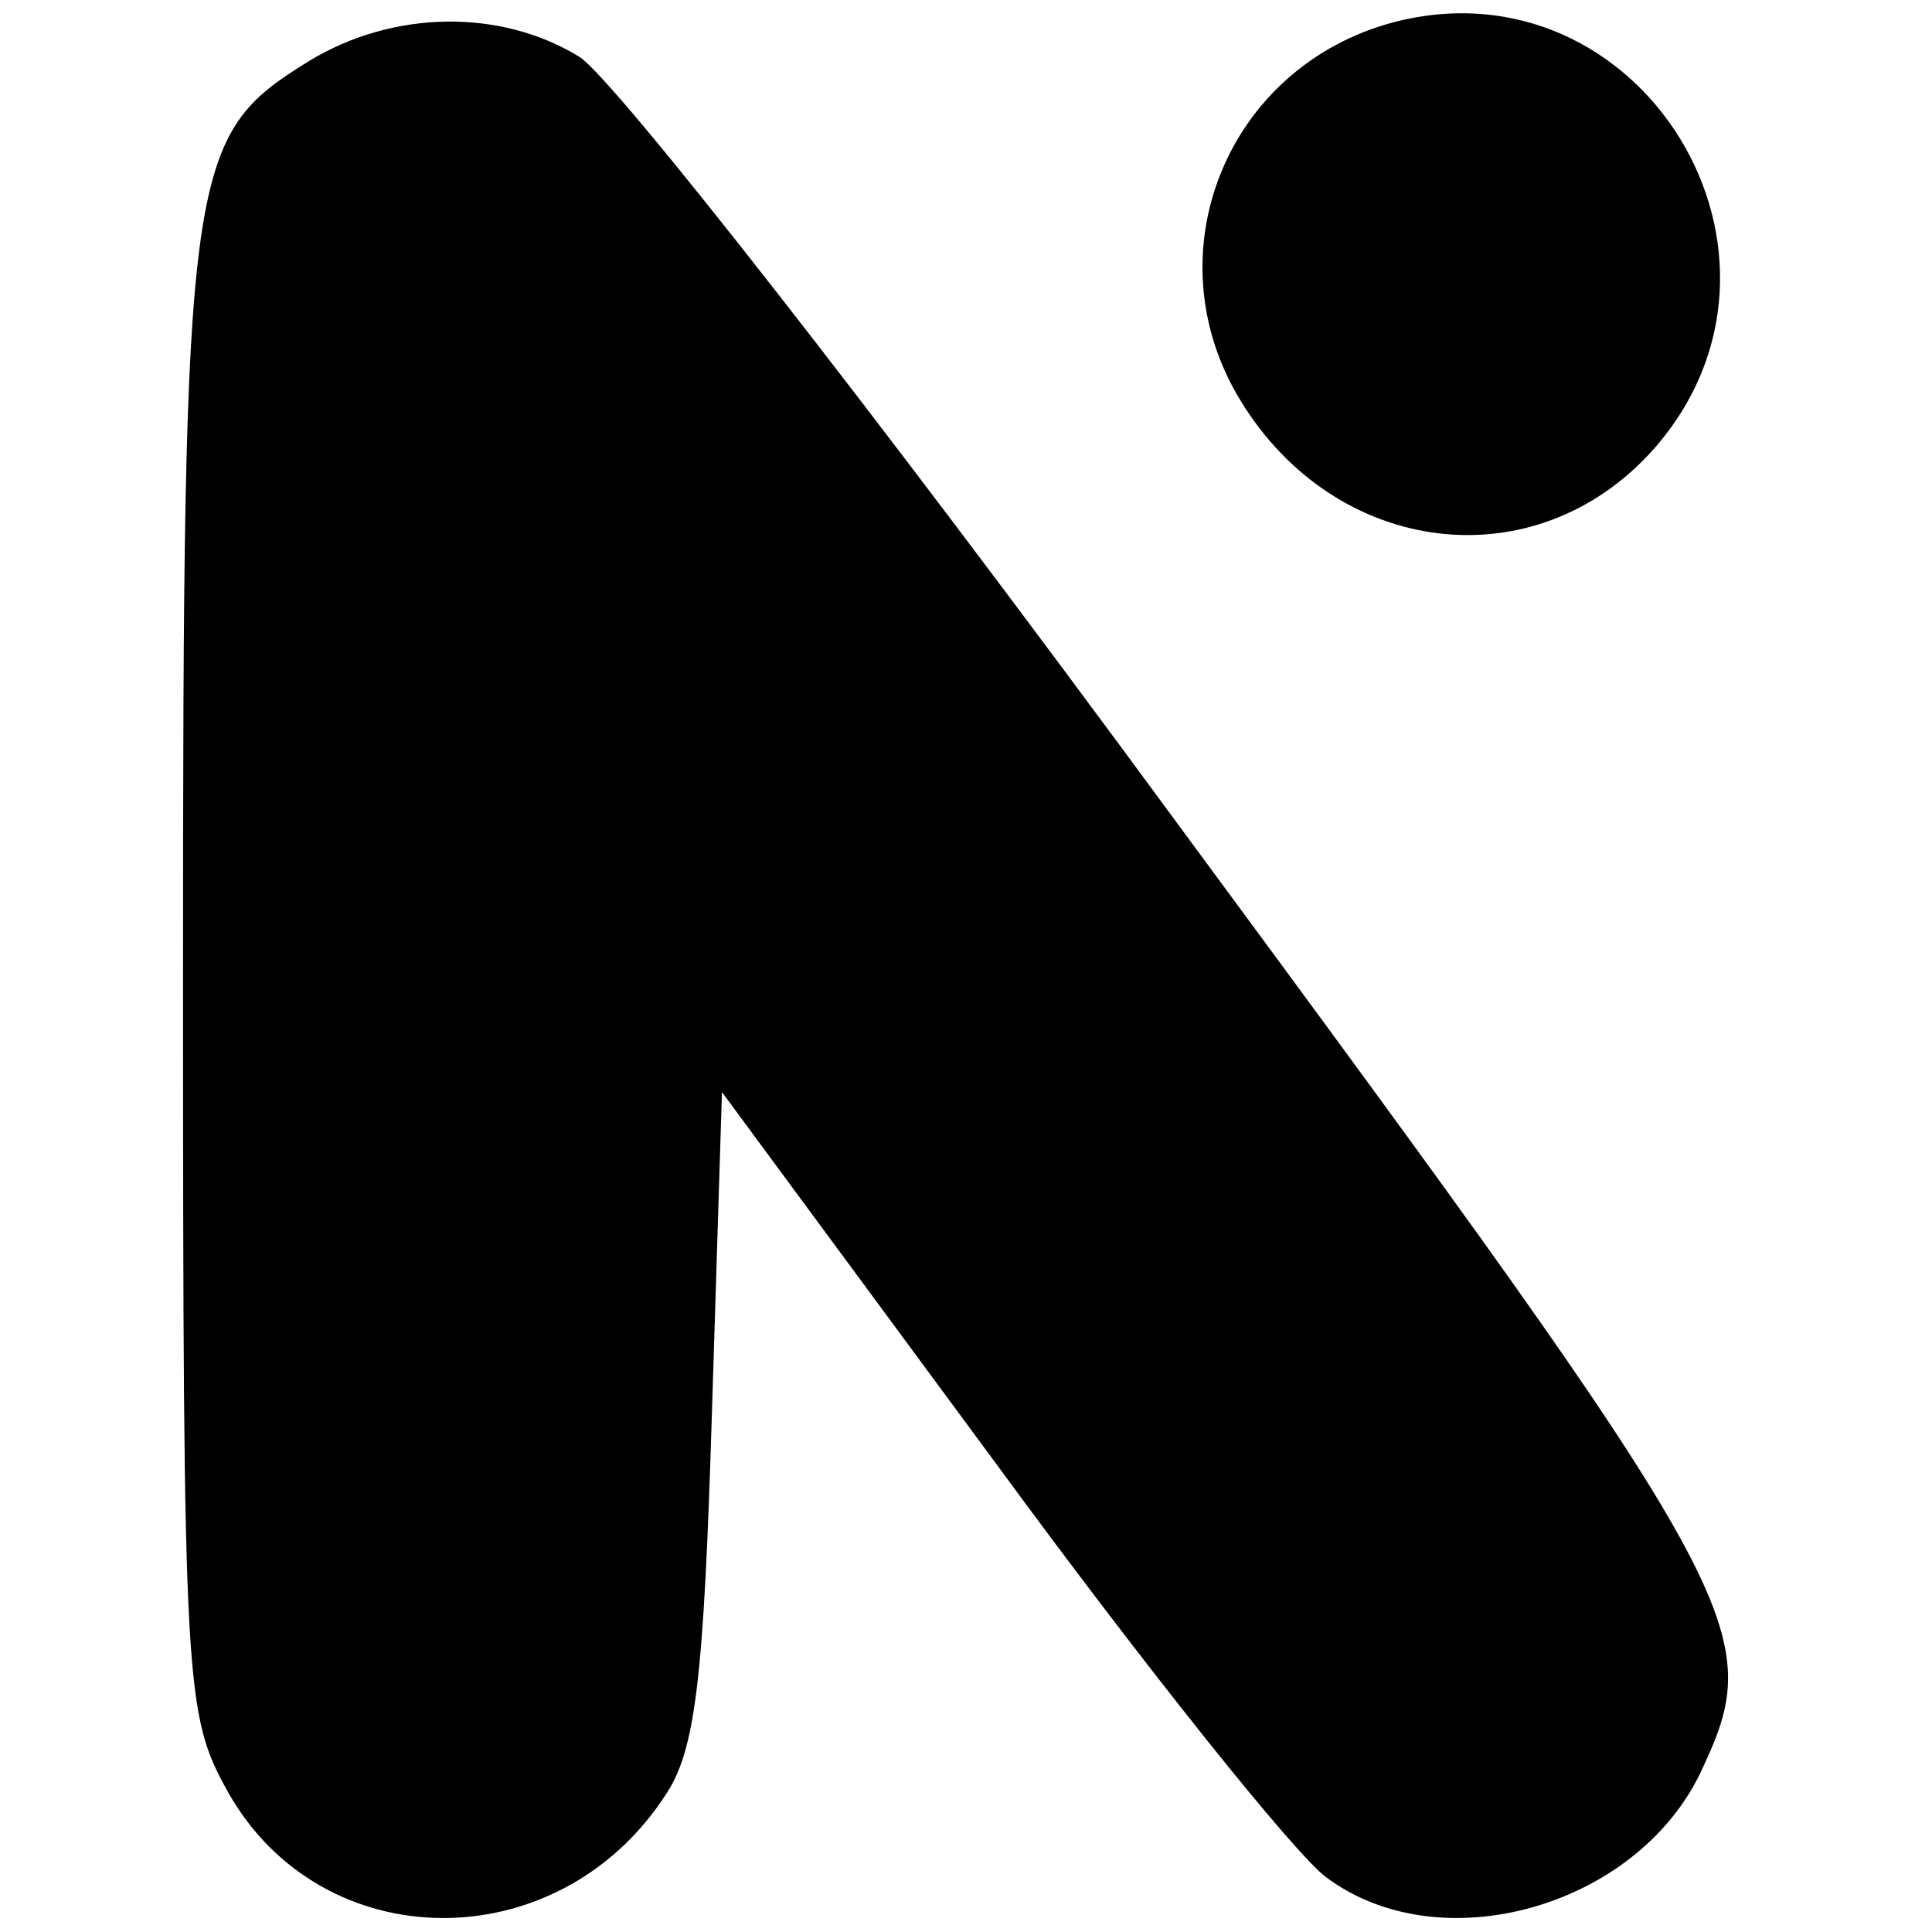
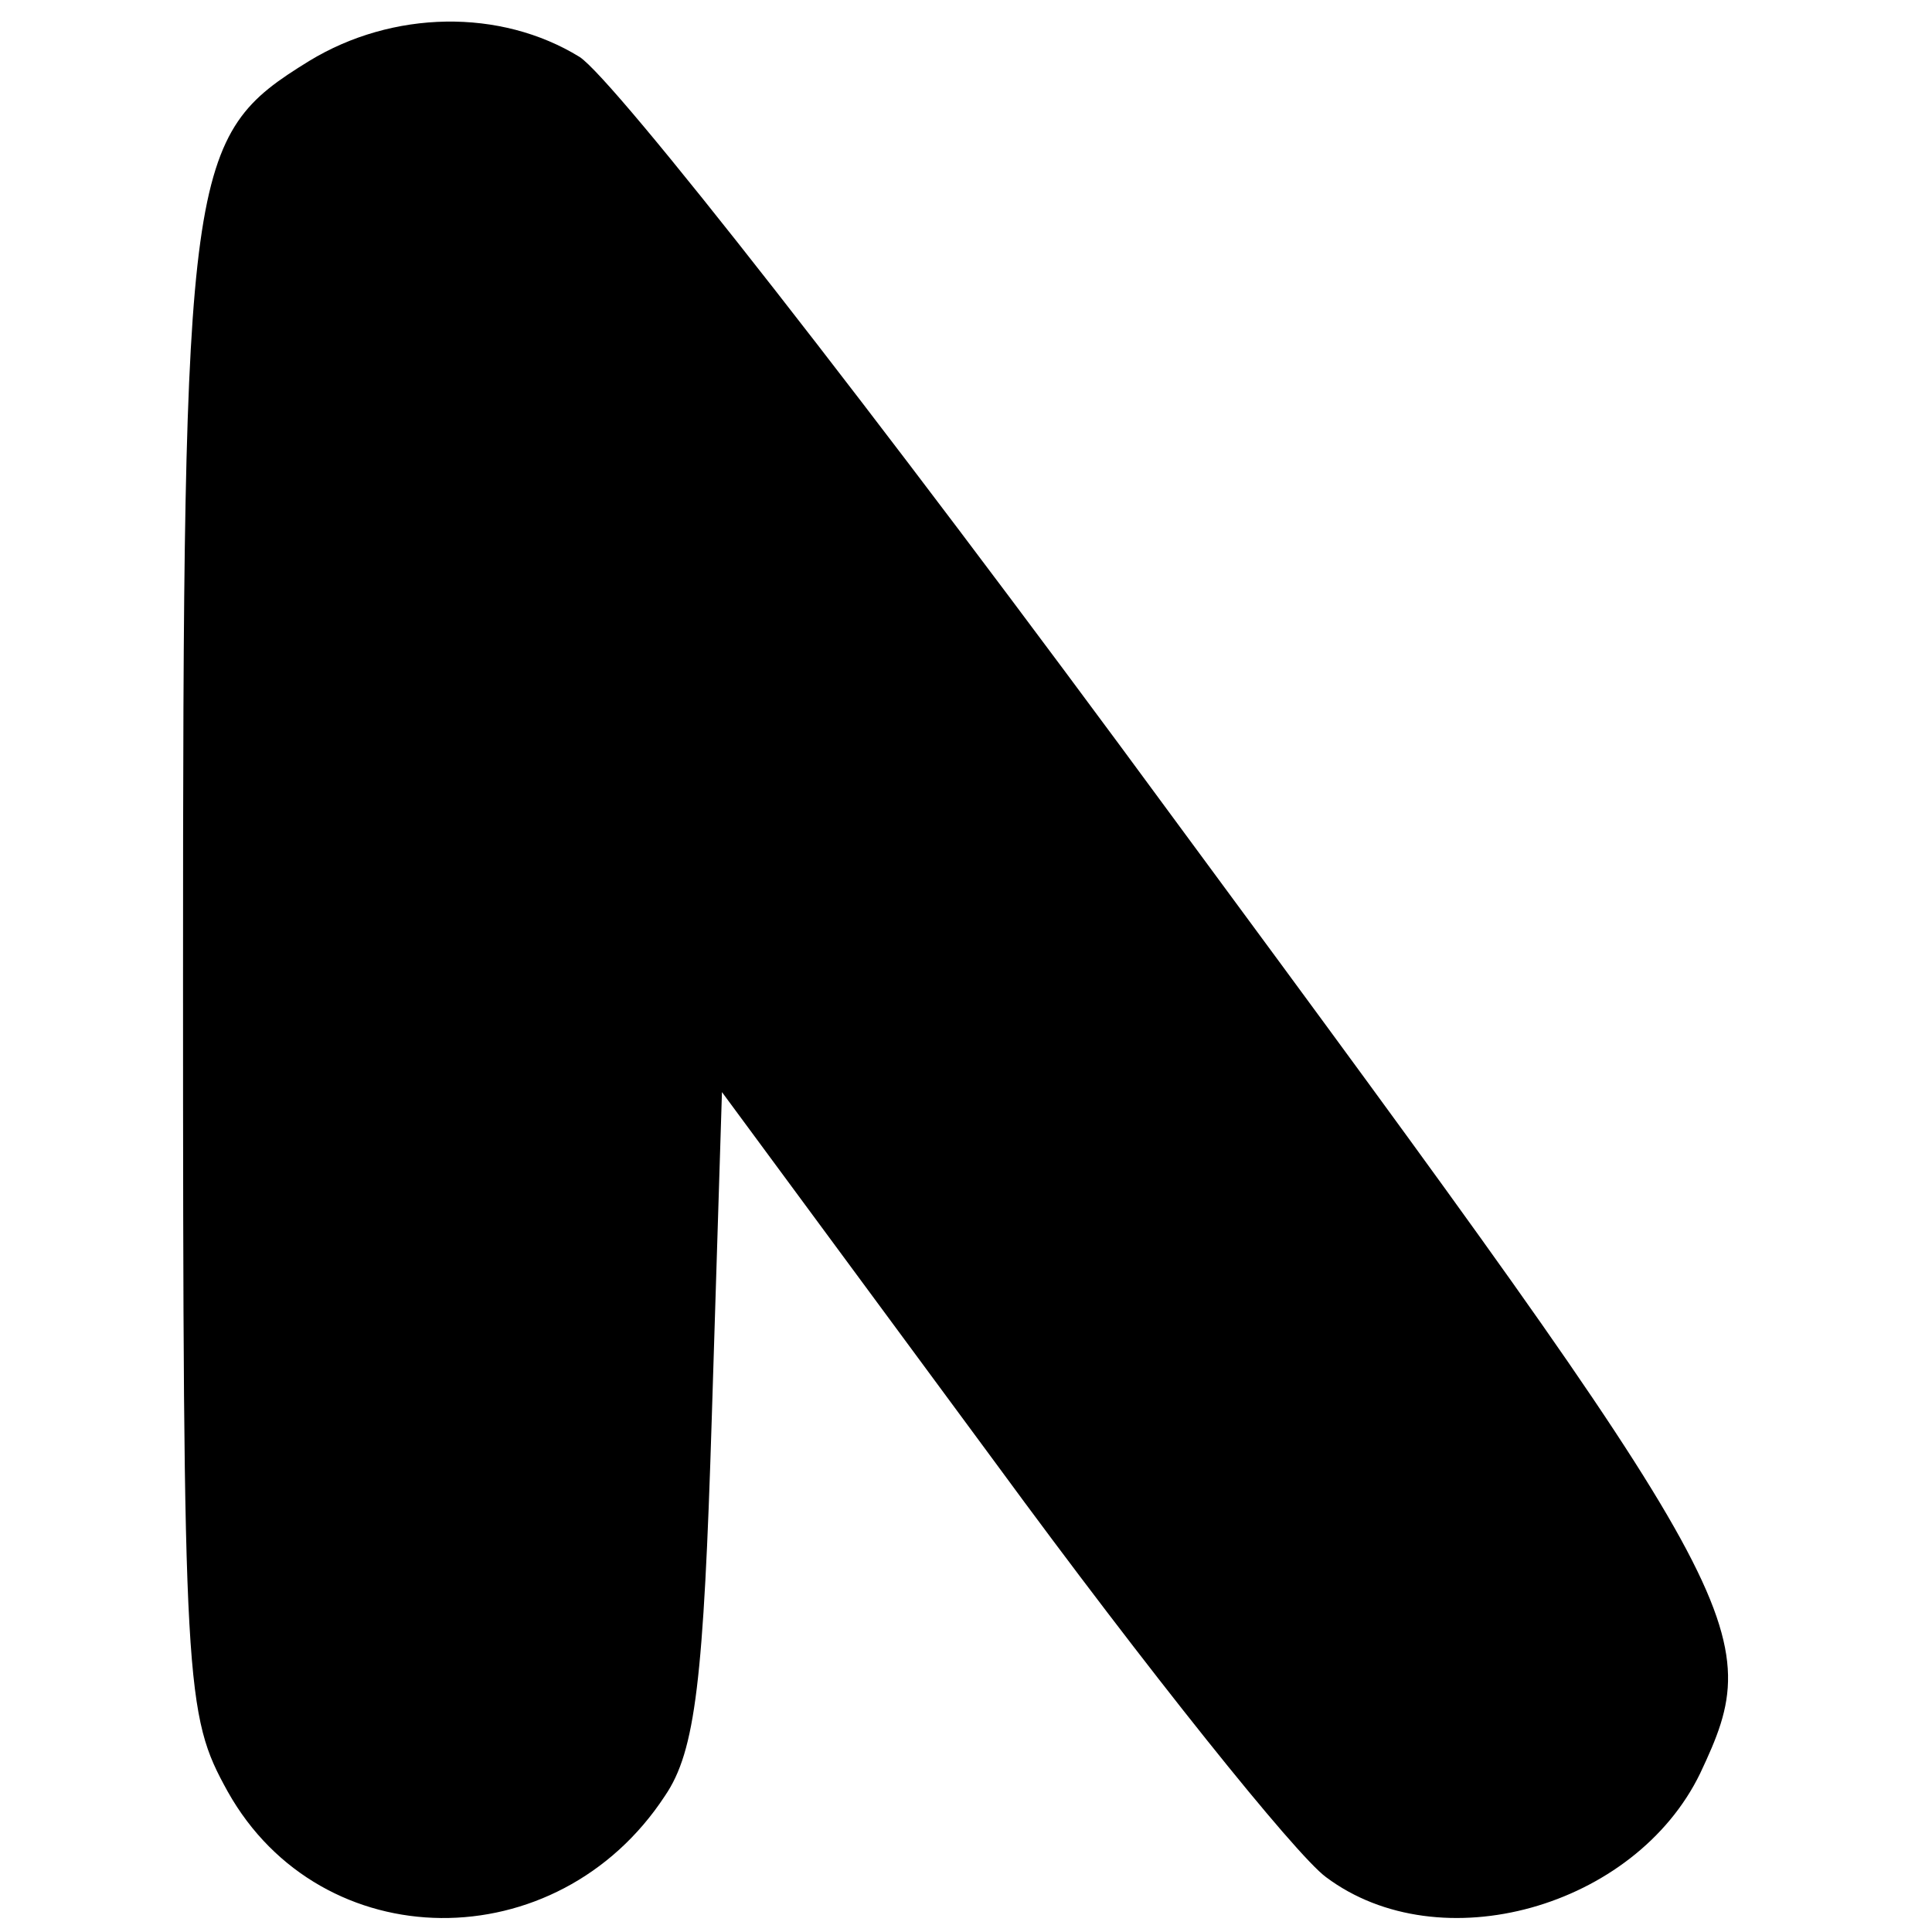
<svg xmlns="http://www.w3.org/2000/svg" version="1.0" width="95pt" height="95pt" viewBox="0 0 95 95" preserveAspectRatio="xMidYMid meet">
  <g transform="translate(0,95) scale(0.1,-0.1)" fill="#000000" stroke="none">
-     <path d="M685 939 c-82 -22 -119 -114 -75 -186 47 -77 145 -89 203 -24 84 95 -6 242 -128 210z" />
    <path d="M152 920 c-60 -37 -62 -50 -62 -451 0 -351 1 -362 22 -400 46 -82 162 -83 215 -2 15 22 19 57 23 186 l5 160 135 -183 c74 -101 147 -192 162 -203 56 -42 152 -15 184 51 33 70 27 82 -257 467 -152 207 -277 366 -294 377 -39 24 -92 23 -133 -2z" />
  </g>
</svg>